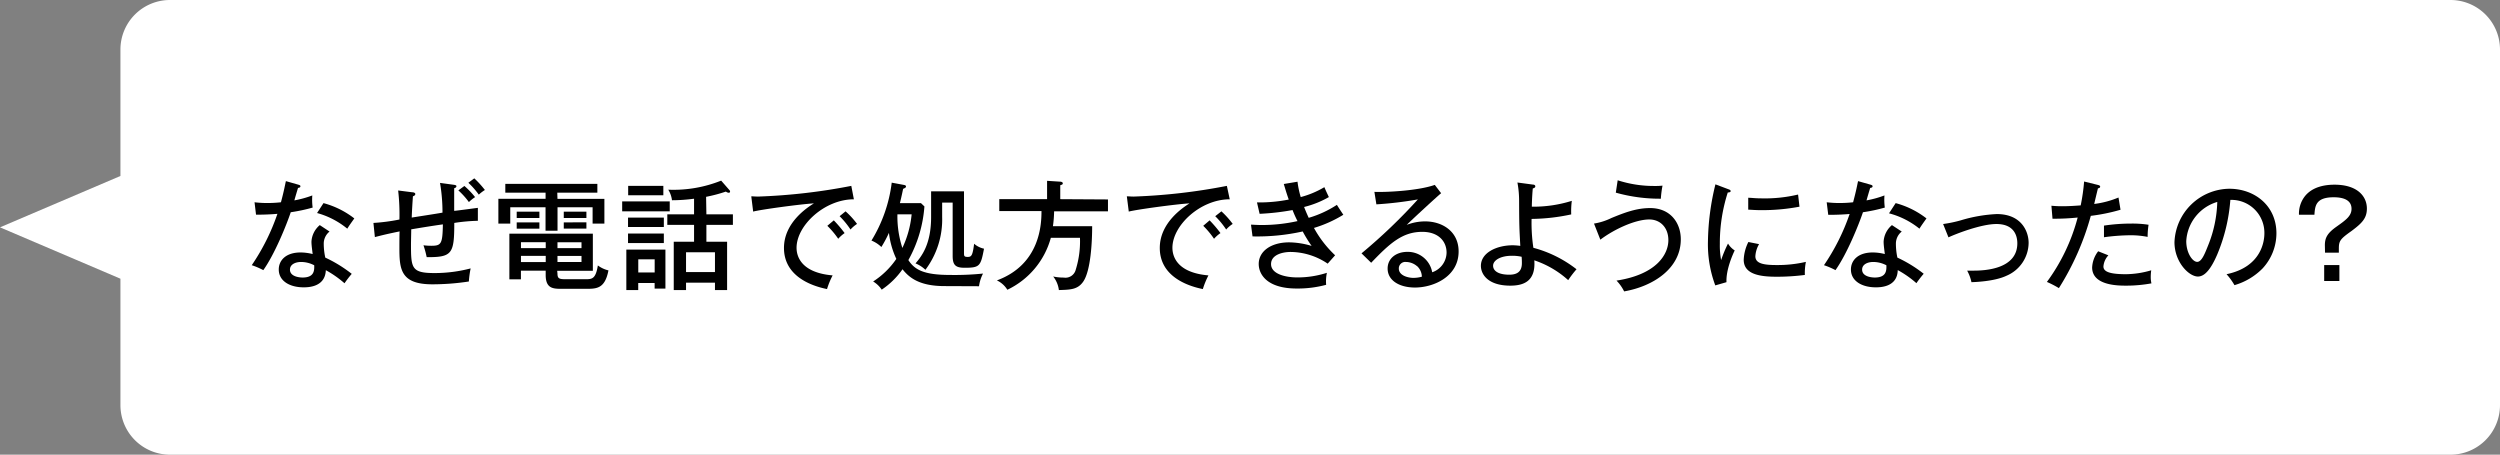
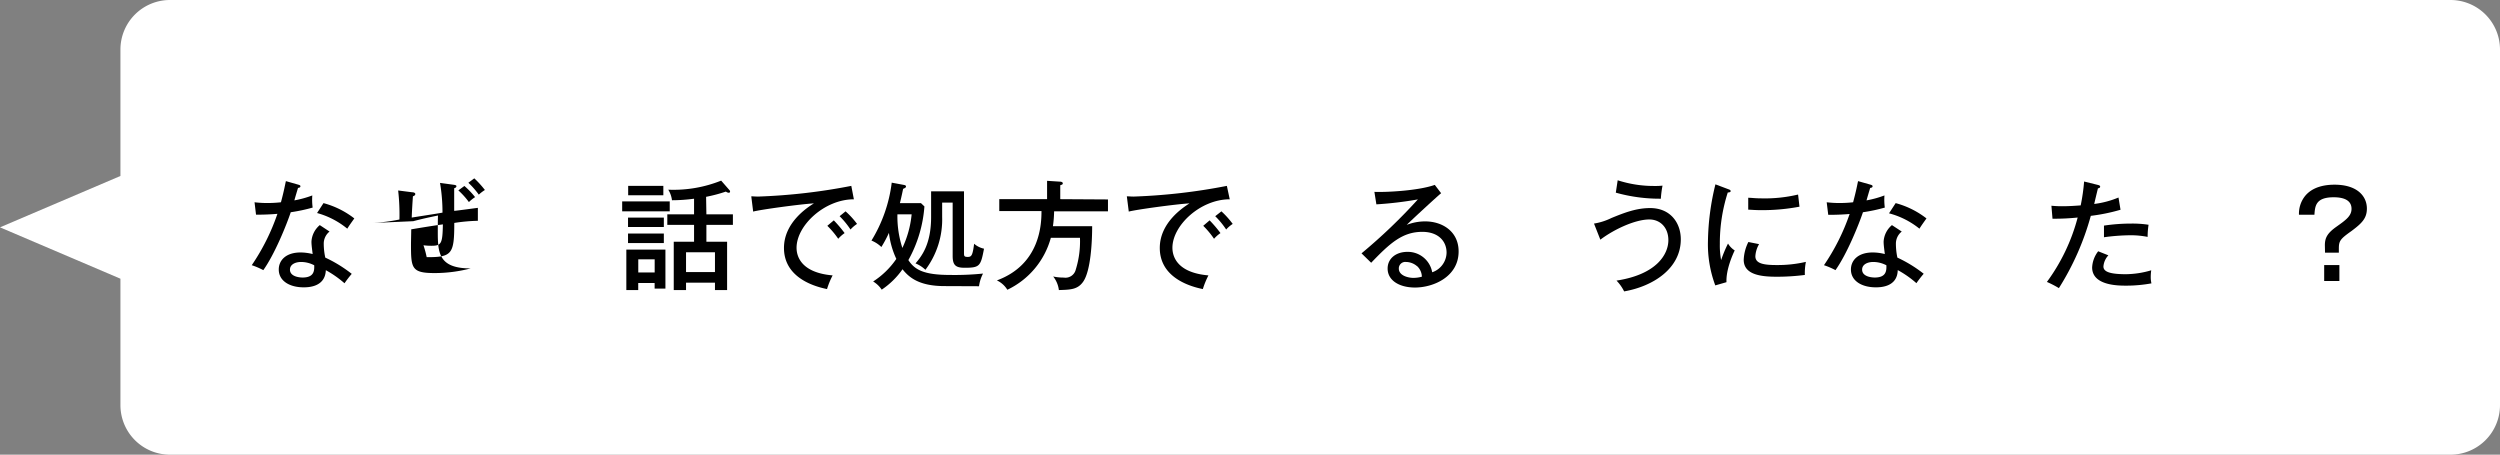
<svg xmlns="http://www.w3.org/2000/svg" width="504.64" height="91.78" viewBox="0 0 504.64 91.78">
  <rect x="0" y="0" width="504.64" height="91.78" fill="#808080" stroke="none" />
  <g id="レイヤー_2" data-name="レイヤー 2">
    <g id="レイヤー_2-2" data-name="レイヤー 2">
      <path d="M494.64,0H34.31a10,10,0,0,0-10,10V35.52L0,45.89,24.31,56.26V81.78a10,10,0,0,0,10,10H494.64a10,10,0,0,0,10-10V10A10,10,0,0,0,494.64,0Z" style="fill:#fff" />
      <path d="M51.38,40.83a21.28,21.28,0,0,0,2.54.15,24.64,24.64,0,0,0,2.79-.15c.62-2.3.81-3.43,1-4.27l2.59.74c.22.08.34.12.34.32s-.22.28-.48.31c-.12.38-.65,2.16-.74,2.52a20.74,20.74,0,0,0,3.62-1,12,12,0,0,0,.07,2.45,33.18,33.18,0,0,1-4.42.94c-.83,2.49-3.21,8.42-5.54,11.69a15.1,15.1,0,0,0-2.33-1A43.06,43.06,0,0,0,56,43.16c-.68.07-2.5.19-4.32.17Zm15.14,5.91a3.12,3.12,0,0,0-1.17,2.49A13.33,13.33,0,0,0,65.66,52,26.71,26.71,0,0,1,71,55.28a22.27,22.27,0,0,0-1.46,1.9,20.69,20.69,0,0,0-3.77-2.64C65.64,58,62.11,58,61.27,58c-2.74,0-5-1.25-5-3.6,0-1.75,1.32-3.44,4.42-3.44a10.4,10.4,0,0,1,2.42.32c-.09-.82-.24-1.76-.24-2.5a4.68,4.68,0,0,1,1.68-3.34Zm-5.73,6.14c-1.18,0-2.26.5-2.26,1.54,0,1.6,2.4,1.6,2.55,1.6,2.4,0,2.37-1.48,2.35-2.47A5.77,5.77,0,0,0,60.79,52.88ZM65.3,41a17.47,17.47,0,0,1,6.22,3.09c-.82,1.15-1.06,1.49-1.42,2.07A16.42,16.42,0,0,0,64,43Z" />
-       <path d="M75.38,45a38.07,38.07,0,0,0,5.25-.69,43.16,43.16,0,0,0-.26-5.86l2.83.36c.27,0,.63.1.63.36s-.27.38-.48.46c-.08,1.15-.2,3-.24,4.29.67-.12,5-.77,6.21-1a35.37,35.37,0,0,0-.5-6l2.78.38c.51.07.53.19.53.29,0,.26-.29.36-.45.41,0,.4,0,3,0,4.56.36,0,4.64-.6,4.78-.6l0,2.61A35.14,35.14,0,0,0,91.7,45c0,6.24-.43,6.94-5.57,6.91a19.12,19.12,0,0,0-.65-2.4,11.86,11.86,0,0,0,1.63.1c2,0,2.21-.46,2.29-4.32-2.09.29-4.28.65-6.39,1,0,.48-.05,2.52-.05,3,0,4.85.1,5.83,4.78,5.83A28.74,28.74,0,0,0,95,54.18a20.88,20.88,0,0,0-.36,2.64,48.11,48.11,0,0,1-7.39.57c-6.48,0-6.63-3.16-6.63-7.49,0-.07,0-2.88.05-3.19-2.93.6-4,.89-5,1.15Zm18.36-7.46a16.26,16.26,0,0,1,2.16,2.25,7.76,7.76,0,0,0-1.25,1,15.29,15.29,0,0,0-2.13-2.36Zm2-1.54a19.51,19.51,0,0,1,2.14,2.35,7.92,7.92,0,0,0-1.23.94,16.47,16.47,0,0,0-2.11-2.4Z" />
-       <path d="M112.53,40.14H122v5h-2.38V41.84h-7.08v4.73h-2.42V41.84H103v3.29h-2.4v-5h9.53V38.89H102V37.11h18.58v1.78h-8.09Zm0,15.09c0,1,.36,1.13,1.63,1.13h4c1.3,0,2.09,0,2.52-2.78a5.75,5.75,0,0,0,2.14,1c-.7,3.62-2.3,3.72-4.44,3.72h-4.9c-1.77,0-3.33,0-3.33-2.79v-.88h-5v1.75h-2.33V47.17h16.85v7.49h-7.2Zm-3.65-12.5V44H104.3V42.73Zm0,2.16v1.27H104.3V44.89Zm1.28,4h-5v1.2h5Zm0,2.76h-5V52.9h5Zm2.37-1.56h4.85V48.9h-4.85Zm0,2.8h4.85V51.66h-4.85Zm5.84-10.17V44H113.8V42.73Zm0,2.16v1.27H113.8V44.89Z" />
+       <path d="M75.38,45a38.07,38.07,0,0,0,5.25-.69,43.16,43.16,0,0,0-.26-5.86l2.83.36c.27,0,.63.1.63.36s-.27.38-.48.46c-.08,1.15-.2,3-.24,4.29.67-.12,5-.77,6.21-1a35.37,35.37,0,0,0-.5-6l2.78.38c.51.07.53.19.53.29,0,.26-.29.36-.45.41,0,.4,0,3,0,4.56.36,0,4.64-.6,4.78-.6l0,2.61A35.14,35.14,0,0,0,91.7,45c0,6.24-.43,6.94-5.57,6.91a19.12,19.12,0,0,0-.65-2.4,11.86,11.86,0,0,0,1.63.1c2,0,2.21-.46,2.29-4.32-2.09.29-4.28.65-6.39,1,0,.48-.05,2.52-.05,3,0,4.85.1,5.83,4.78,5.83A28.74,28.74,0,0,0,95,54.18c-6.48,0-6.63-3.16-6.63-7.49,0-.07,0-2.88.05-3.19-2.93.6-4,.89-5,1.15Zm18.36-7.46a16.26,16.26,0,0,1,2.16,2.25,7.76,7.76,0,0,0-1.25,1,15.29,15.29,0,0,0-2.13-2.36Zm2-1.54a19.51,19.51,0,0,1,2.14,2.35,7.92,7.92,0,0,0-1.23.94,16.47,16.47,0,0,0-2.11-2.4Z" />
      <path d="M135.19,40.66v2h-9.6v-2Zm-.87,9.72v7.88h-2.18V57.13h-3.31v1.42h-2.4V50.38ZM134,43.93v1.89h-7.23V43.93Zm0,3.21v1.92h-7.23V47.14Zm-.1-9.62v1.9h-7.1v-1.9Zm-5.06,14.83V55h3.31V52.35Zm13.75-9.09h5.35v2.13h-5.35V48.8h4.18v9.75h-2.45V57.06h-5.84v1.49H136V48.8h4.1V45.39h-5.4V43.26h5.4V40.11a32.86,32.86,0,0,1-4.46.31,5.11,5.11,0,0,0-.75-2.13,25.8,25.8,0,0,0,10.68-1.83l1.66,1.9a.47.47,0,0,1,.14.31c0,.12-.07.24-.28.24a1.05,1.05,0,0,1-.56-.24,30.62,30.62,0,0,1-4,1.06Zm1.73,11.66v-4h-5.84v4Z" />
      <path d="M172.36,40.23c-5.9,0-11.57,5.26-11.57,9.79,0,1.47.68,5,7.28,5.57a16.31,16.31,0,0,0-1.13,2.76c-3.77-.76-8.69-2.92-8.69-8.3,0-5.07,4.61-8.11,6.05-9-2.83.17-10.85,1.27-12.27,1.66l-.38-3.08c.46,0,.84.05,1.37.05a119.06,119.06,0,0,0,18.82-2.16Zm-4.05,4.25a25.28,25.28,0,0,1,2.18,2.57,7.22,7.22,0,0,0-1.29,1.15A17.2,17.2,0,0,0,167,45.58Zm2.37-1.82A16.25,16.25,0,0,1,173,45.2a6.59,6.59,0,0,0-1.32,1.13,16.48,16.48,0,0,0-2.2-2.69Z" />
      <path d="M190.65,57.75c-5.09,0-7.15-1.73-8.47-3.4a16,16,0,0,1-4.2,4.12,5.42,5.42,0,0,0-1.73-1.65,16.49,16.49,0,0,0,4.68-4.56A16.85,16.85,0,0,1,179.44,47a24.5,24.5,0,0,1-1.53,2.86,6.22,6.22,0,0,0-2-1.3A29.08,29.08,0,0,0,180,36.87l2.47.46c.36.07.41.19.41.33s-.1.27-.58.46c-.31,1.51-.5,2.28-.65,2.88h4.25l.7.67a26.17,26.17,0,0,1-3.24,10.83c1.25,1.92,3.05,3,8.42,3a56.62,56.62,0,0,0,6.65-.28,7.84,7.84,0,0,0-.81,2.56Zm-9.5-14.49a20.6,20.6,0,0,0,1,6.79,20.4,20.4,0,0,0,1.87-6.79Zm13.44-4.64V51c0,.65,0,.86.74.86s1-.21,1.3-2.66a4.43,4.43,0,0,0,2,1c-.67,3.51-.84,3.85-3.91,3.85-1.8,0-2.42-.51-2.42-2.38V40.9h-2.12v2.88a16.91,16.91,0,0,1-3.38,10.68,6.34,6.34,0,0,0-2-1.29c1.18-1.39,3.15-3.79,3.15-9.34V38.62Z" />
      <path d="M223.65,40.26v2.4H212.78a23.71,23.71,0,0,1-.24,3h7.92c0,3-.26,9-1.82,11.21-1.11,1.58-2.55,1.61-4.9,1.68a5.45,5.45,0,0,0-1.15-2.74,9.7,9.7,0,0,0,2.13.22,2.14,2.14,0,0,0,2.43-1.61A19.26,19.26,0,0,0,218,48h-5.88a16.4,16.4,0,0,1-8.78,10.49,5,5,0,0,0-2.11-1.89c8.8-3.25,9-11.45,9-14h-8.52v-2.4h9.65v-3.7l2.66.17c.17,0,.51.09.51.33s-.15.27-.51.39v2.81Z" />
      <path d="M248.23,40.23c-5.91,0-11.57,5.26-11.57,9.79,0,1.47.67,5,7.27,5.57a17.21,17.21,0,0,0-1.13,2.76c-3.77-.76-8.69-2.92-8.69-8.3,0-5.07,4.61-8.11,6-9-2.83.17-10.85,1.27-12.26,1.66l-.39-3.08c.46,0,.84.05,1.37.05a118.94,118.94,0,0,0,18.82-2.16Zm-4.06,4.25a25.28,25.28,0,0,1,2.19,2.57,7,7,0,0,0-1.3,1.15,17.29,17.29,0,0,0-2.18-2.62Zm2.38-1.82a17.32,17.32,0,0,1,2.28,2.54,6.32,6.32,0,0,0-1.32,1.13,16.52,16.52,0,0,0-2.21-2.69Z" />
-       <path d="M261.91,36.68a18.67,18.67,0,0,0,.65,3.1,18.51,18.51,0,0,0,4.77-2c.31.72.36.84.91,2a19.14,19.14,0,0,1-5,2c.36.94.67,1.61.93,2.19a21.29,21.29,0,0,0,5.69-2.62c.26.43.86,1.35,1.3,2a25,25,0,0,1-5.93,2.66,22.15,22.15,0,0,0,4.27,5.52L268,53.22a13.5,13.5,0,0,0-7.49-2.36c-1.51,0-3.94.51-3.94,2.45S259.32,56,261.91,56a19.39,19.39,0,0,0,5.93-.93,8.37,8.37,0,0,0-.15,2.42,22,22,0,0,1-5.93.75c-6.17,0-7.68-3-7.68-4.95,0-2.54,2.43-4.37,6.15-4.37a16.48,16.48,0,0,1,4.53.72,26.69,26.69,0,0,1-1.8-2.92,42.33,42.33,0,0,1-10.13,1l-.31-2.37c.48,0,1.15.07,2.09.07a33,33,0,0,0,7.3-.79,22.68,22.68,0,0,1-1-2.23,48.8,48.8,0,0,1-6.65.76l-.53-2.3a30.65,30.65,0,0,0,6.41-.58c-.51-1.44-.74-2.3-1-3.14Z" />
      <path d="M290.9,39c-.86.7-6.17,5.6-6.94,6.39a10.24,10.24,0,0,1,3.72-.7c3.44,0,6.75,2,6.75,6.07,0,5.09-5.07,7.28-8.81,7.28-3.1,0-5.52-1.39-5.52-3.84,0-2,1.66-3.36,4-3.36a5,5,0,0,1,5,4.12A4.27,4.27,0,0,0,292,51c0-2.35-1.71-4.2-4.9-4.2-4,0-6.53,2.28-10.32,6.24l-1.95-1.9a110.73,110.73,0,0,0,11.38-10.89,73.56,73.56,0,0,1-8.38,1l-.4-2.52c2.25.1,8.81-.21,12.19-1.41Zm-4.85,14.74a3.49,3.49,0,0,0-2.21-.86,1.31,1.31,0,0,0-1.48,1.32c0,1.49,2,1.89,2.92,1.89a6.2,6.2,0,0,0,1.73-.24A3,3,0,0,0,286.05,53.72Z" />
-       <path d="M309.43,37.26c.26,0,.48.12.48.36s-.22.33-.51.43c-.16,1.75-.19,3.41-.19,3.67a25.83,25.83,0,0,0,8.07-1.18,16.42,16.42,0,0,0-.12,2.74,39.53,39.53,0,0,1-8,.91,34.28,34.28,0,0,0,.36,5.83,24.27,24.27,0,0,1,8.71,4.33,20.49,20.49,0,0,0-1.68,2.2,19.29,19.29,0,0,0-6.84-4c.31,4.23-2.16,5.11-4.85,5.11-4.46,0-5.93-2.25-5.93-4,0-2.69,3.24-4.15,6.44-4.15a12.81,12.81,0,0,1,1.51.12c-.19-3.65-.22-3.94-.24-9a20.18,20.18,0,0,0-.34-3.79Zm-4.27,14.37c-2.31,0-3.77.94-3.77,2s1.08,1.82,3.26,1.82c1.42,0,2.55-.48,2.55-2.32,0-.37,0-.65-.05-1.3A8.55,8.55,0,0,0,305.16,51.63Z" />
      <path d="M321.76,45.13A12.48,12.48,0,0,0,325.29,44c2.59-1.06,5-2,7.8-2,4.11,0,6.19,3,6.19,6.31,0,5.86-5.54,9.48-11.44,10.51a8.52,8.52,0,0,0-1.54-2.18c8.28-1.27,10.47-5.45,10.47-8.16,0-2.55-1.64-4.18-3.85-4.18-2.76,0-7,1.9-9.88,4.08Zm4.78-8.74a23.67,23.67,0,0,0,7.51,1.15,12.53,12.53,0,0,0,1.54-.07,20.52,20.52,0,0,0-.34,2.64,32.9,32.9,0,0,1-9.09-1.22Z" />
      <path d="M348.81,38.17c.34.12.53.19.53.41s-.29.26-.58.28a33.45,33.45,0,0,0-1.6,10.37,16.07,16.07,0,0,0,.26,3.27,25.92,25.92,0,0,1,1.39-3.34,4.18,4.18,0,0,0,1.35,1.39c-.32.67-1.78,3.82-1.66,6.41l-2.26.65a23.78,23.78,0,0,1-1.48-8.91,50.48,50.48,0,0,1,1.51-11.49Zm6.27,11.11a5.46,5.46,0,0,0-.75,2.45c0,1.49,1.73,1.77,4.28,1.77a25.23,25.23,0,0,0,5.92-.64,11.7,11.7,0,0,0-.21,2.64,44,44,0,0,1-5.64.36c-2.93,0-6.7-.29-6.7-3.41a8.68,8.68,0,0,1,.94-3.6Zm-2.19-9.36c.65,0,1.37.12,2.59.12a29,29,0,0,0,7.47-.77c.07.48.24,2.11.29,2.45a40.43,40.43,0,0,1-7.78.7c-1.18,0-1.94-.08-2.57-.1Z" />
      <path d="M368.73,40.83a21.33,21.33,0,0,0,2.55.15,24.57,24.57,0,0,0,2.78-.15c.62-2.3.82-3.43,1-4.27l2.6.74c.21.08.33.12.33.32s-.21.28-.48.31c-.12.38-.65,2.16-.74,2.52a20.74,20.74,0,0,0,3.62-1,12,12,0,0,0,.07,2.45,33.18,33.18,0,0,1-4.41.94c-.84,2.49-3.22,8.42-5.55,11.69a15,15,0,0,0-2.32-1,43,43,0,0,0,5.18-10.34c-.67.07-2.5.19-4.32.17Zm15.15,5.91a3.1,3.1,0,0,0-1.18,2.49A13.33,13.33,0,0,0,383,52a26.79,26.79,0,0,1,5.31,3.26,22,22,0,0,0-1.47,1.9,20.32,20.32,0,0,0-3.77-2.64C383,58,379.46,58,378.62,58c-2.74,0-5-1.25-5-3.6,0-1.75,1.32-3.44,4.42-3.44a10.24,10.24,0,0,1,2.42.32c-.09-.82-.24-1.76-.24-2.5a4.68,4.68,0,0,1,1.68-3.34Zm-5.74,6.14c-1.18,0-2.26.5-2.26,1.54,0,1.6,2.4,1.6,2.55,1.6,2.4,0,2.37-1.48,2.35-2.47A5.74,5.74,0,0,0,378.14,52.88ZM382.65,41a17.47,17.47,0,0,1,6.22,3.09c-.82,1.15-1.06,1.49-1.42,2.07a16.35,16.35,0,0,0-6.14-3.1Z" />
-       <path d="M392.23,45.22a25.86,25.86,0,0,0,3.55-.74,29.91,29.91,0,0,1,7.27-1.27c5.07,0,6.44,3.6,6.44,5.81A7.28,7.28,0,0,1,405,55.67c-2.42,1.15-6.45,1.27-7.05,1.29a8.31,8.31,0,0,0-.87-2.33c.36,0,.75,0,1.35,0,2.18,0,8.78-.29,8.78-5.52,0-1.06-.31-3.89-4.22-3.89-3.1,0-8.21,2-9.68,2.69Z" />
      <path d="M423.48,37.33c.31.07.45.19.45.33,0,.29-.33.34-.45.36-.12.48-.65,2.69-.75,3.15a18.59,18.59,0,0,0,4.9-1.3l.41,2.47a37.32,37.32,0,0,1-6,1.23,54.06,54.06,0,0,1-6.44,14.59,19.83,19.83,0,0,0-2.42-1.25,38.38,38.38,0,0,0,6.21-13,45.76,45.76,0,0,1-5.08.24l-.22-2.62c.58.05,1.2.1,2.14.1,1.61,0,3-.12,3.77-.17a39,39,0,0,0,.69-4.82Zm2.11,14.21a3.72,3.72,0,0,0-1,2.25c0,1,1.13,1.56,4.53,1.56a18.54,18.54,0,0,0,5.12-.79,9.25,9.25,0,0,0-.1,1.32,5.73,5.73,0,0,0,.14,1.32,28.18,28.18,0,0,1-5.11.46c-1.56,0-6.86,0-6.86-3.68a5.81,5.81,0,0,1,1.22-3.26Zm-.89-6a37.19,37.19,0,0,1,5.5-.41,21.46,21.46,0,0,1,3.5.24,16.05,16.05,0,0,0-.19,2.45,17.22,17.22,0,0,0-3.58-.33,41,41,0,0,0-5.23.4Z" />
-       <path d="M449.44,55.35c7.16-1.49,7.64-6.84,7.64-8.23a6.65,6.65,0,0,0-6.87-6.77,35.16,35.16,0,0,1-2.64,11c-1.29,3-2.54,4.47-3.91,4.47-1.8,0-4.73-2.89-4.73-6.94A11.22,11.22,0,0,1,450,38.1c5.07,0,9.51,3.38,9.51,9a10.44,10.44,0,0,1-2.81,7.1,13.06,13.06,0,0,1-5.66,3.36A12.51,12.51,0,0,0,449.44,55.35Zm-8.13-6.67c0,2.4,1.27,4.18,2.21,4.18s1.6-1.83,2.23-3.39a25.12,25.12,0,0,0,1.82-8.71A8.74,8.74,0,0,0,441.31,48.68Z" />
      <path d="M469.29,49.52c0-1.51.48-2.45,2.38-3.79s3-2.16,3-3.58c0-1.85-1.78-2.33-3.6-2.33-3.63,0-3.77,1.76-3.89,3.53h-3.12a5.73,5.73,0,0,1,1.18-3.72c1.58-2,4.2-2.35,6-2.35,4.59,0,6.53,2.33,6.53,4.82,0,2-1.06,3-3.12,4.54-2.28,1.61-2.54,2-2.54,3.55V51h-2.79Zm2.93,7.2h-3.07V53.5h3.07Z" />
    </g>
  </g>
</svg>